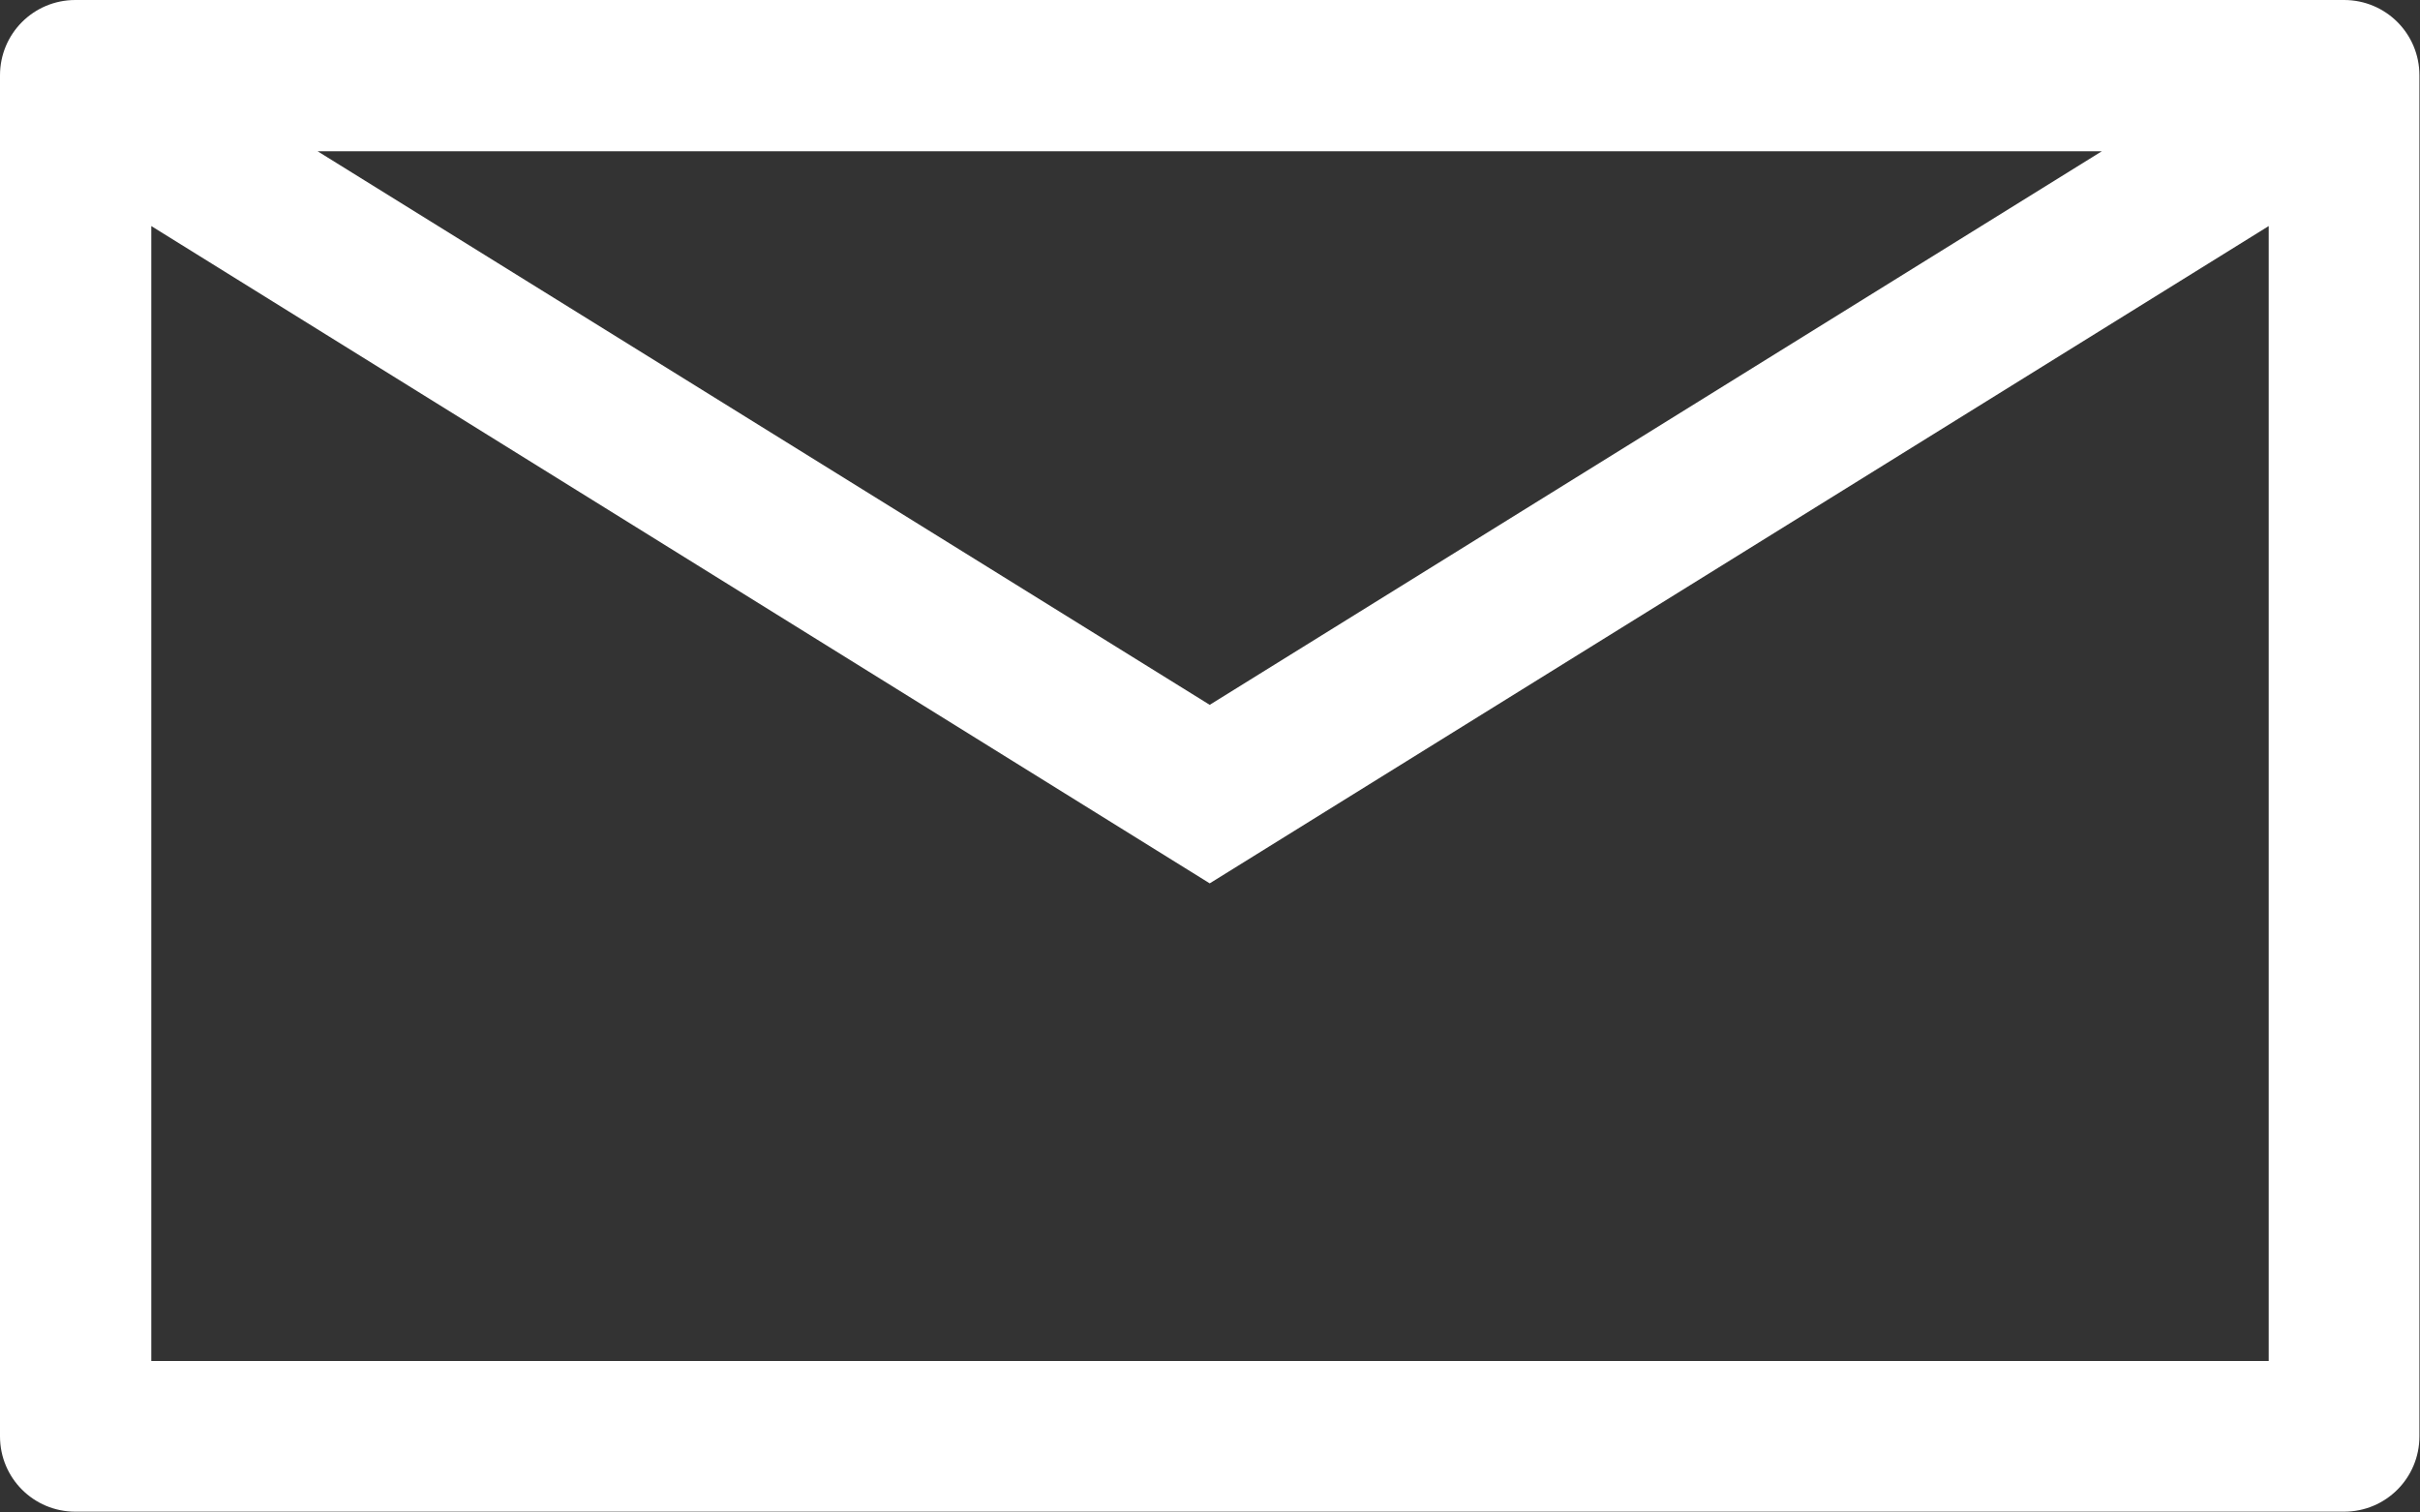
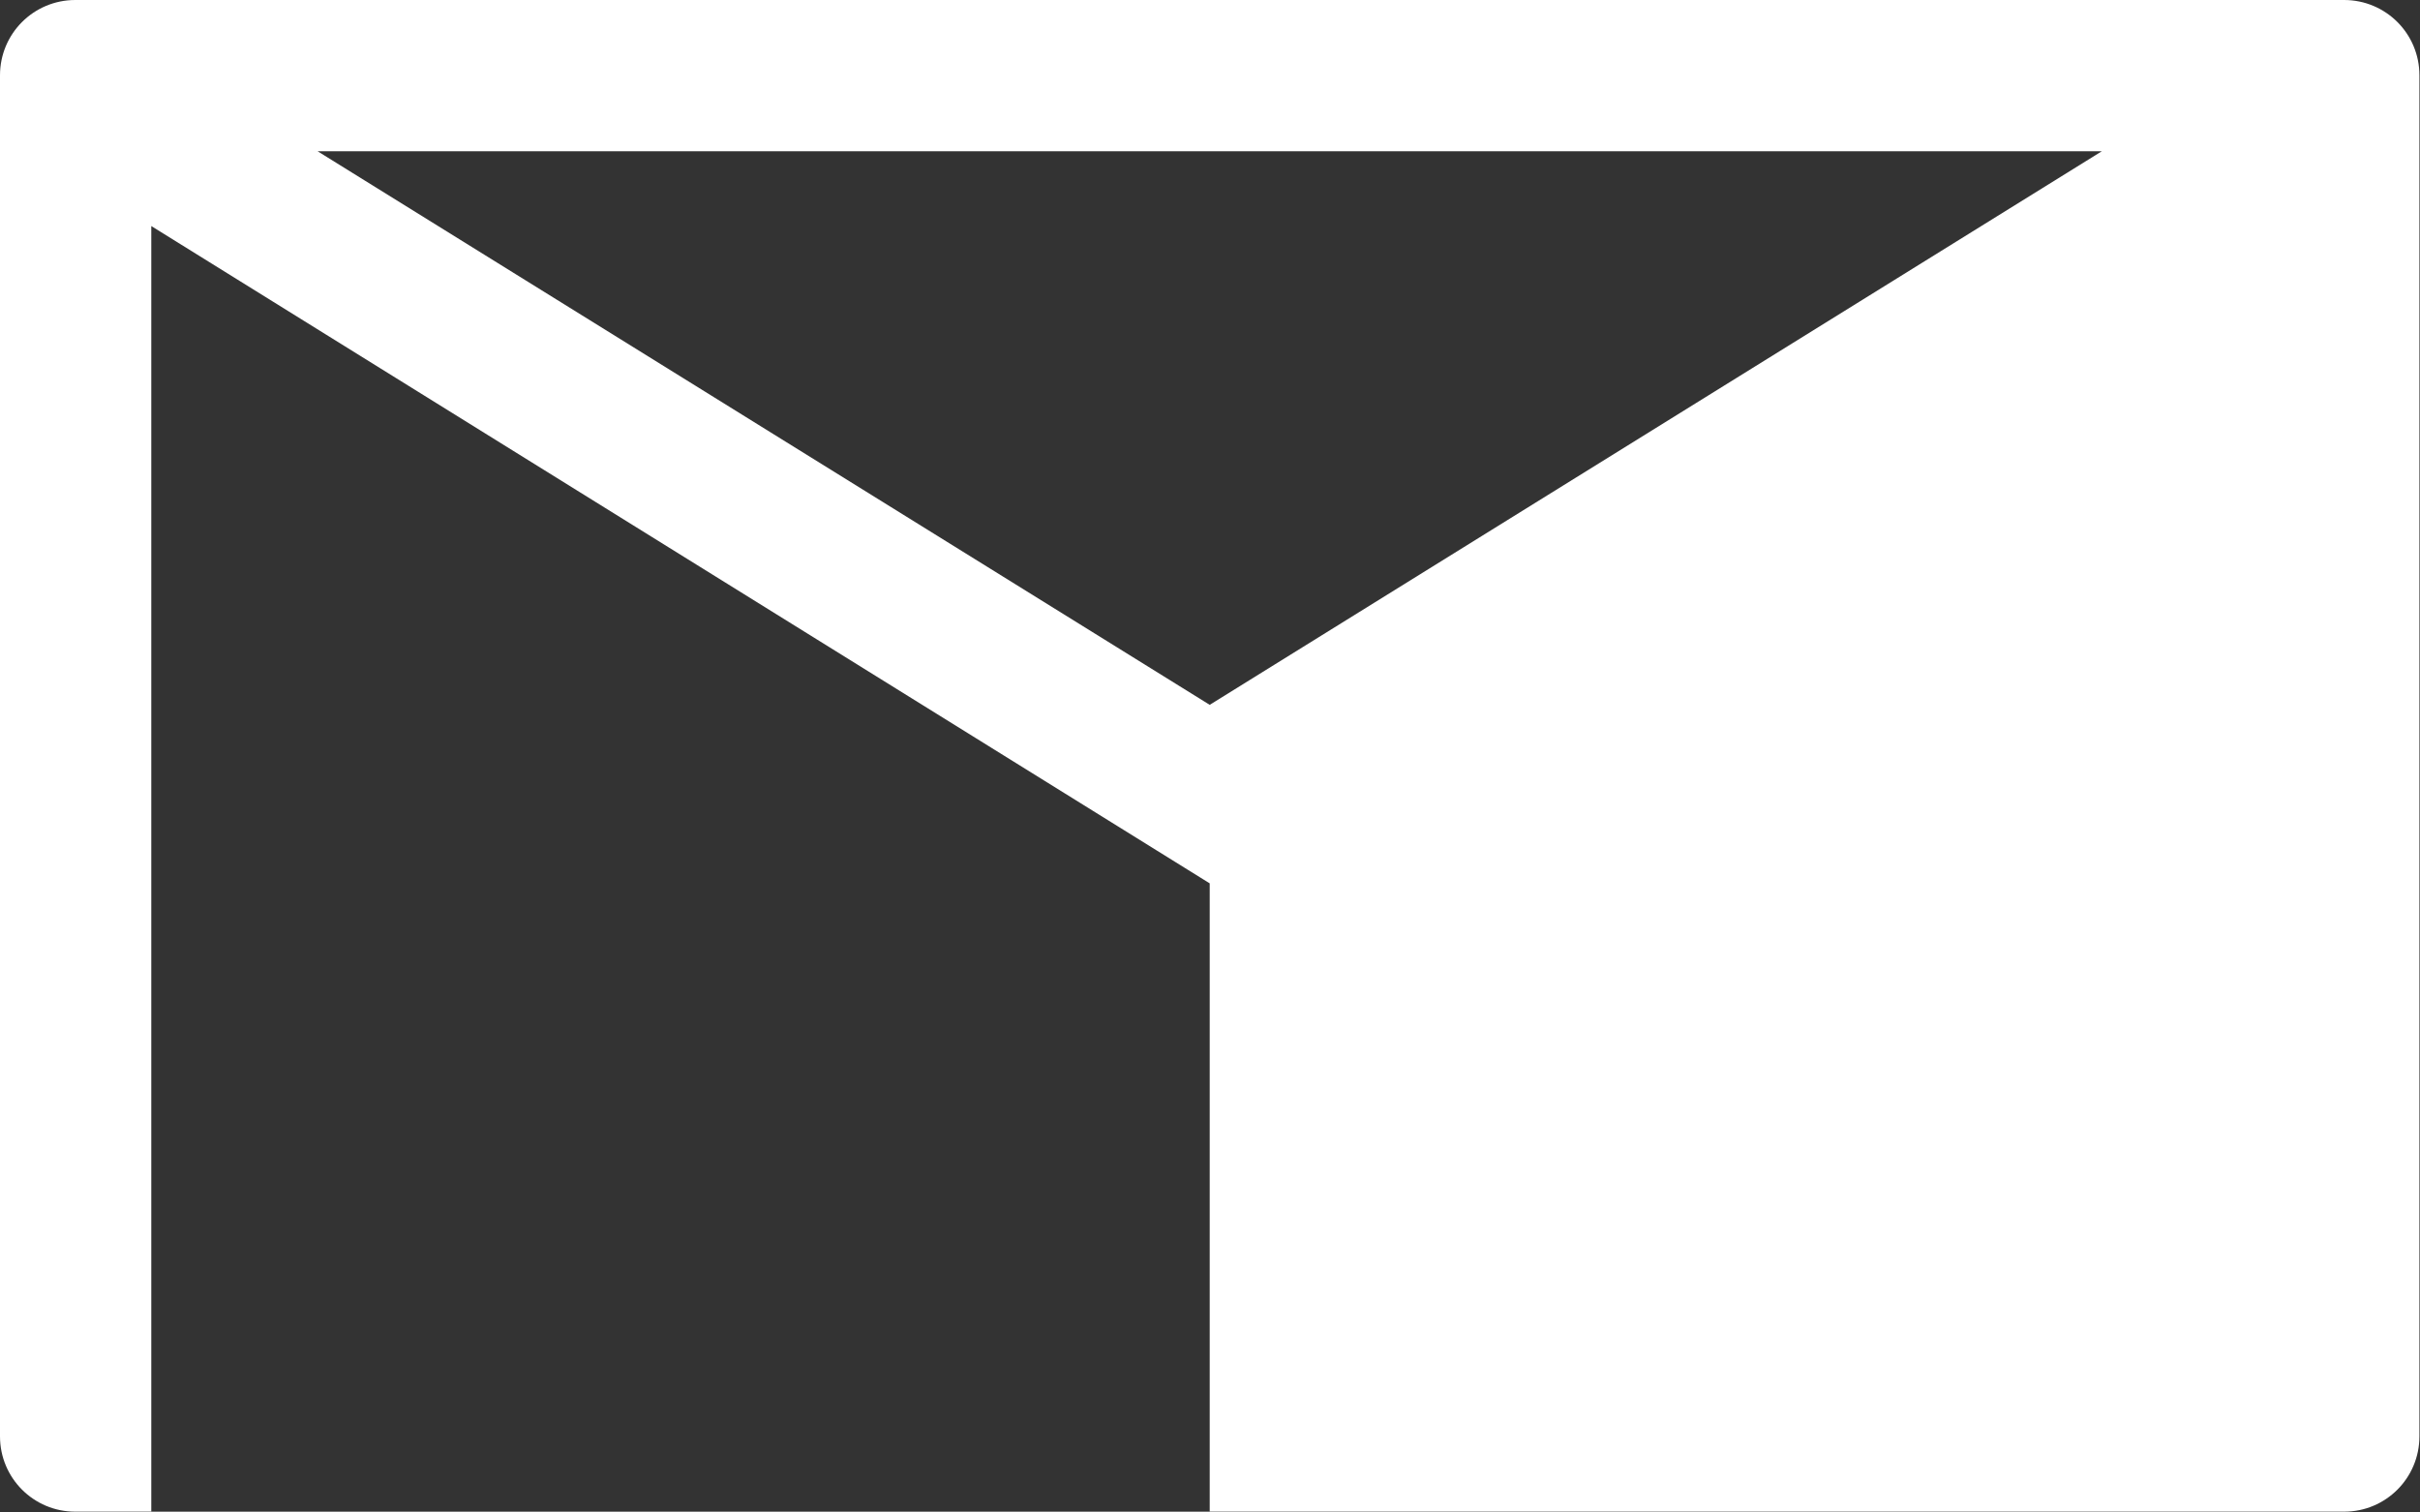
<svg xmlns="http://www.w3.org/2000/svg" id="_レイヤー_2" viewBox="0 0 41.75 26.09">
  <rect x="0" y="0" width="41.75" height="26.09" fill="#333333" stroke="none" />
  <defs>
    <style>.cls-1{fill:#fff;}</style>
  </defs>
  <g id="_レイヤー_1-2">
-     <path class="cls-1" d="m40.44,0H1.3C.58,0,0,.58,0,1.3v23.48c0,.72.58,1.3,1.3,1.3h39.14c.72,0,1.3-.58,1.3-1.3V1.3c0-.72-.58-1.3-1.3-1.3Zm-4.18,2.61l-15.39,9.55L5.48,2.61h30.78ZM2.61,23.48V3.9l18.26,11.34L39.14,3.9v19.58H2.61Z" />
+     <path class="cls-1" d="m40.44,0H1.3C.58,0,0,.58,0,1.3v23.48c0,.72.58,1.3,1.3,1.3h39.14c.72,0,1.3-.58,1.3-1.3V1.3c0-.72-.58-1.3-1.3-1.3Zm-4.18,2.61l-15.39,9.55L5.48,2.61h30.78ZM2.61,23.48V3.9l18.26,11.34v19.58H2.61Z" />
  </g>
</svg>